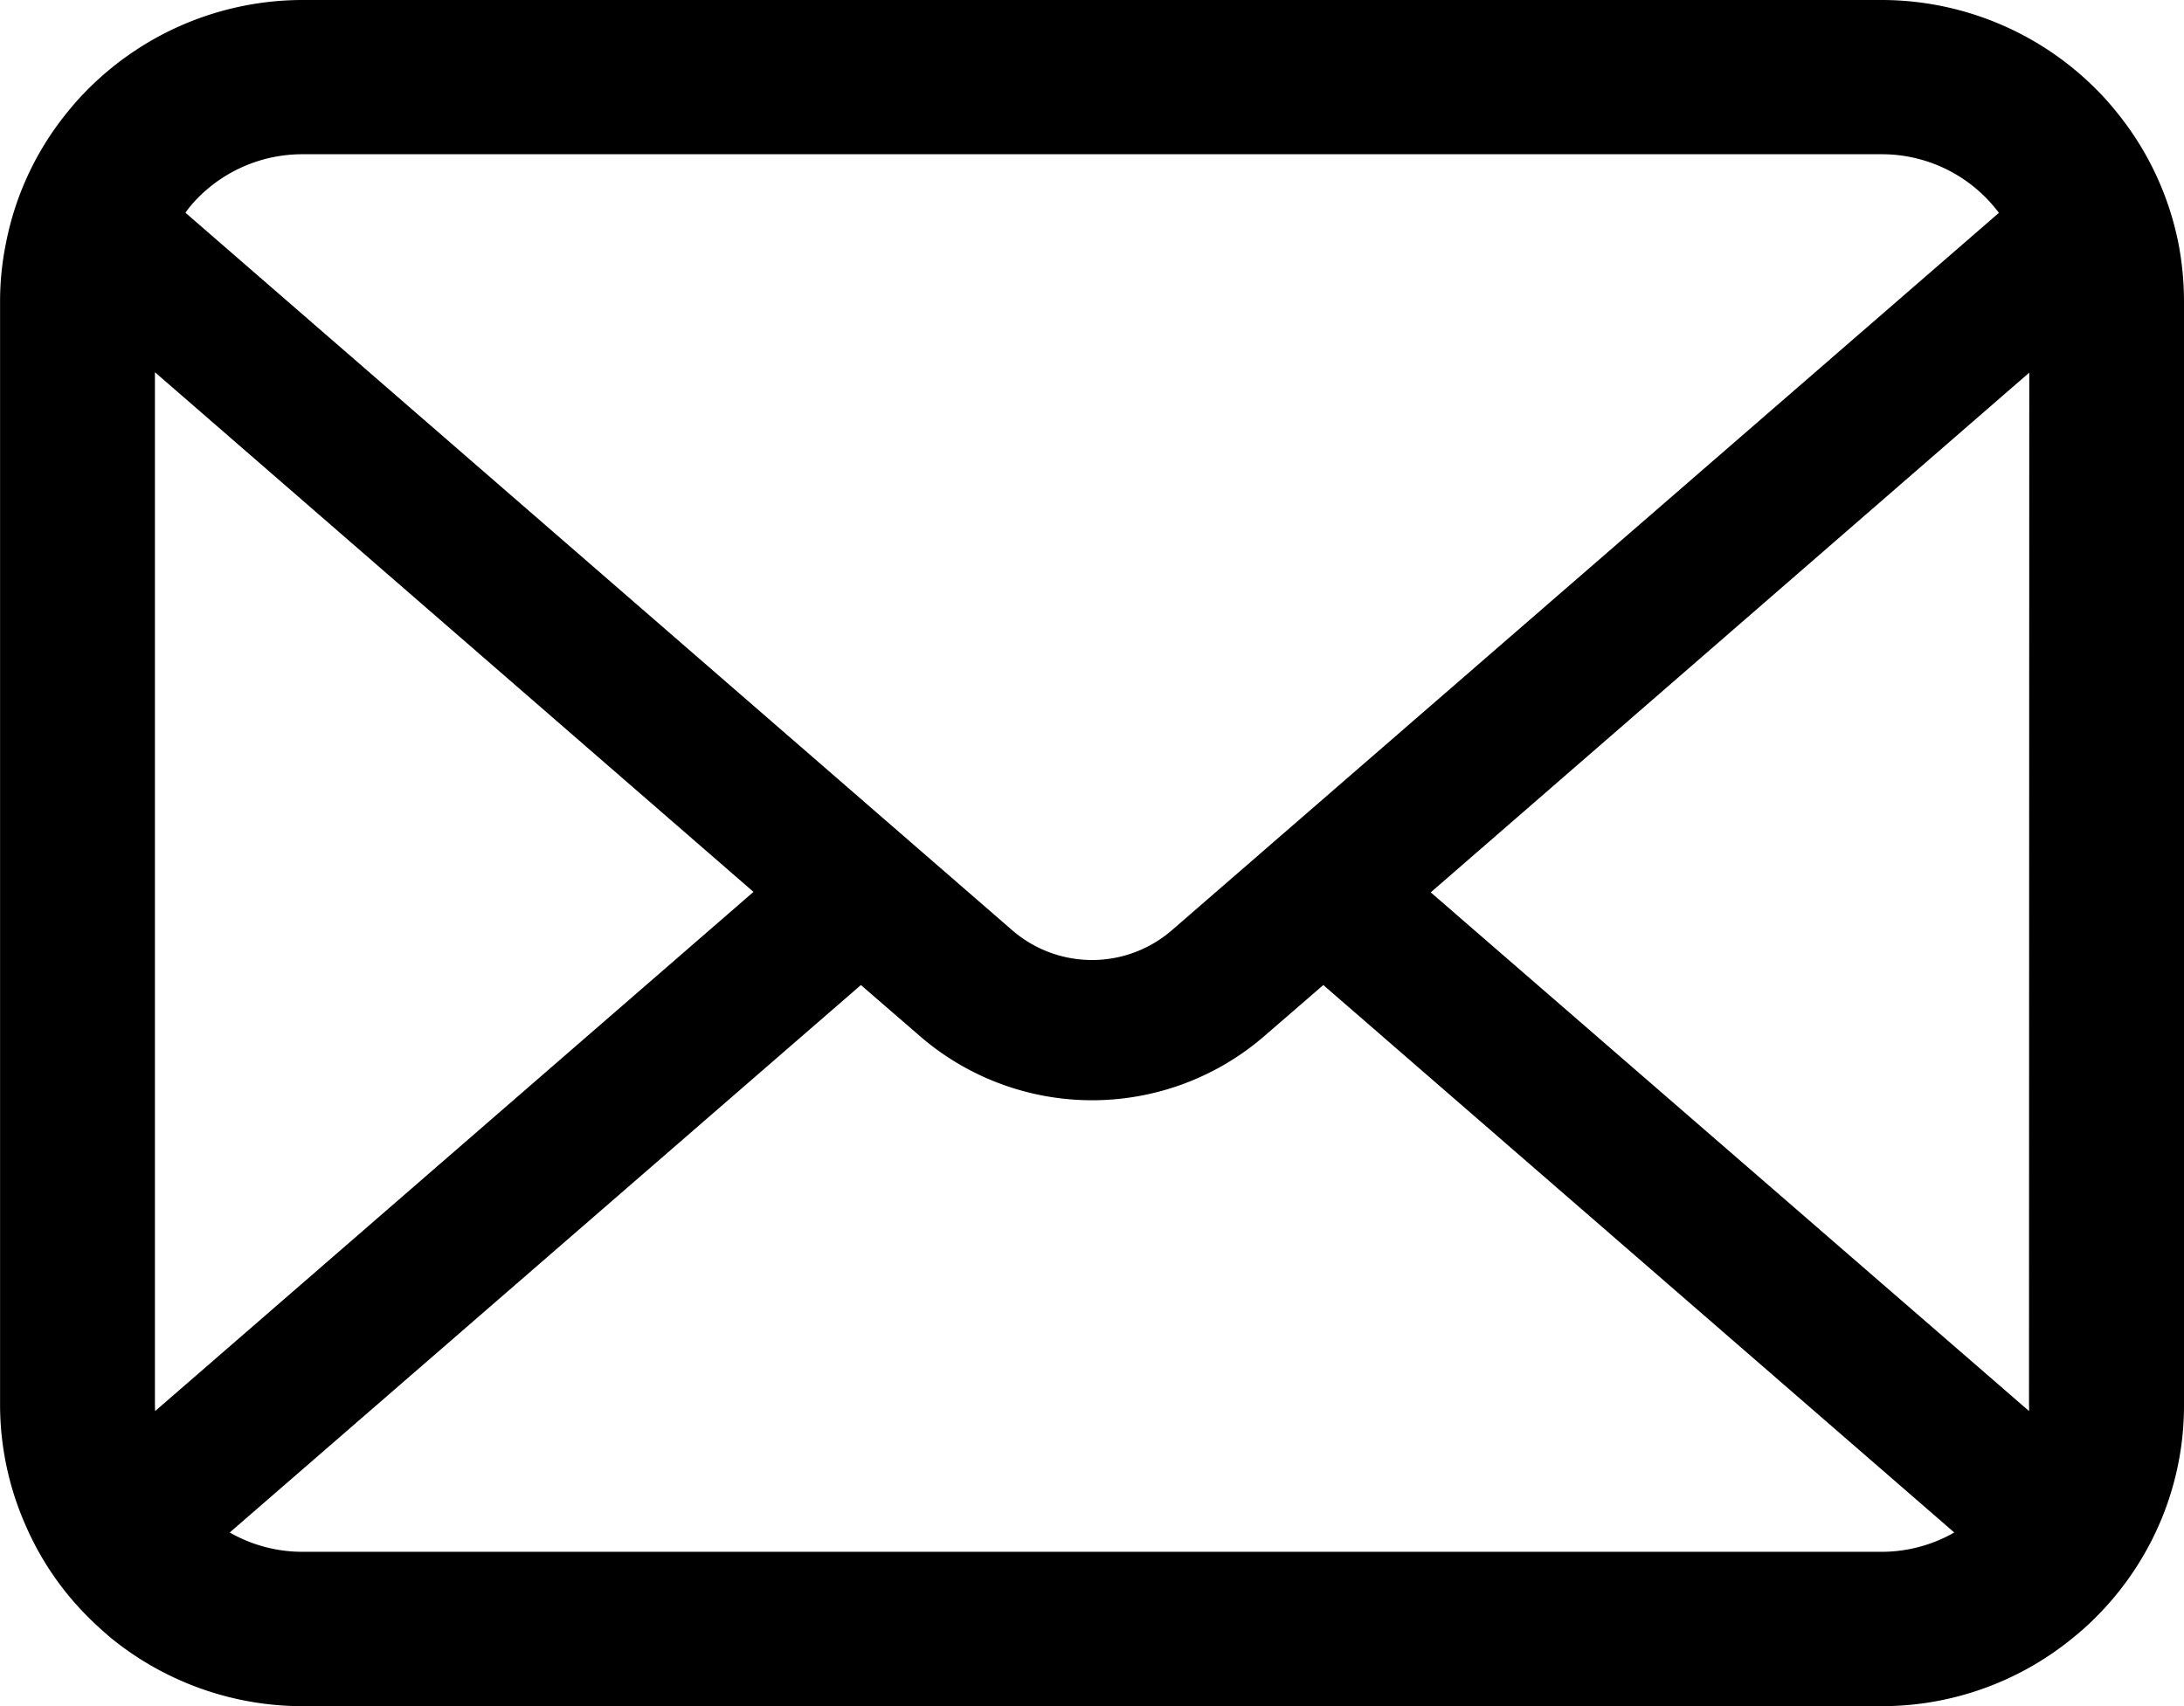
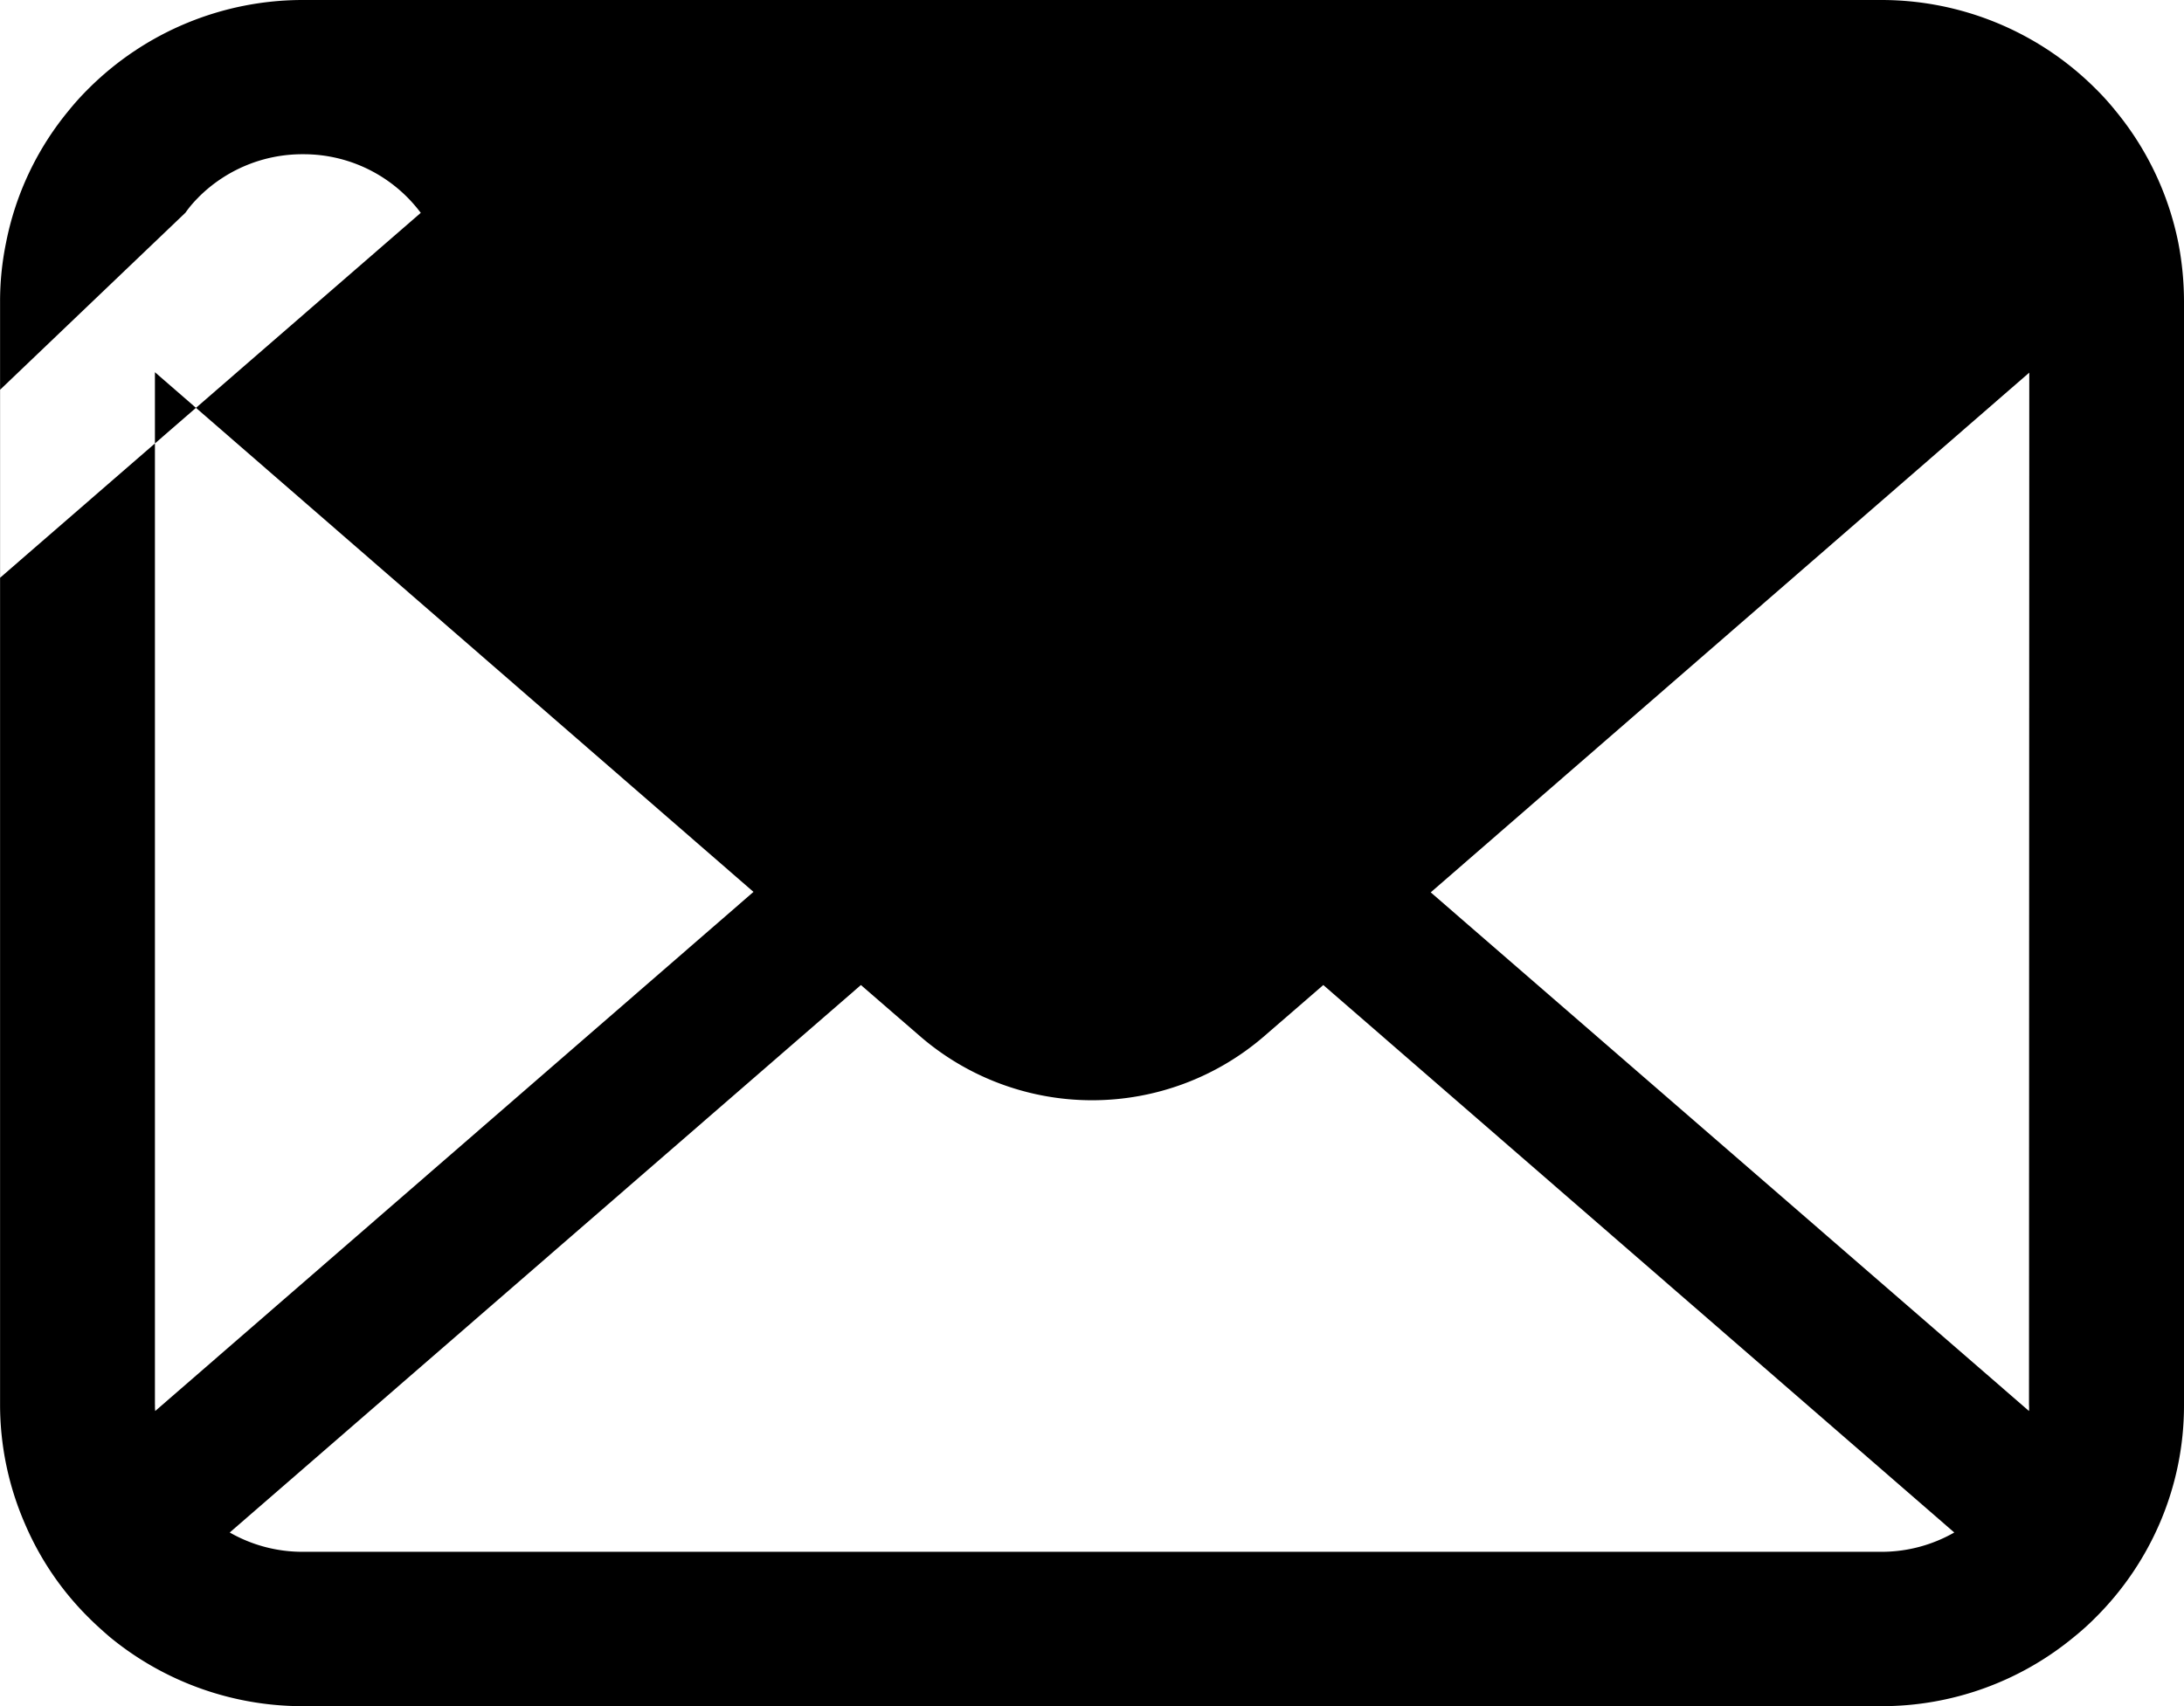
<svg xmlns="http://www.w3.org/2000/svg" width="32" height="25" viewBox="0 0 32 25">
-   <path d="M409.917,378.442A4.4,4.4,0,0,0,409,376.51a3.841,3.841,0,0,0-.3-.332,4.439,4.439,0,0,0-3.138-1.295H382.439a4.445,4.445,0,0,0-3.138,1.295,3.9,3.9,0,0,0-.3.332,4.346,4.346,0,0,0-.913,1.932,4.264,4.264,0,0,0-.087.859v16.164a4.377,4.377,0,0,0,.368,1.755,4.323,4.323,0,0,0,.933,1.369c.1.1.2.189.305.28a4.448,4.448,0,0,0,2.832,1.015h23.123a4.418,4.418,0,0,0,2.832-1.019,3.787,3.787,0,0,0,.306-.276,4.414,4.414,0,0,0,.937-1.369v0a4.355,4.355,0,0,0,.363-1.751V379.3A4.532,4.532,0,0,0,409.917,378.442Zm-29.011-.666a2.15,2.15,0,0,1,1.532-.633h23.123a2.142,2.142,0,0,1,1.532.633,2.188,2.188,0,0,1,.195.226l-12.119,10.513a1.786,1.786,0,0,1-2.337,0L380.717,378A1.631,1.631,0,0,1,380.907,377.776Zm-.636,17.689V380.337l8.77,7.615-8.766,7.607A.631.631,0,0,1,380.271,395.465Zm25.291,2.157H382.439a2.145,2.145,0,0,1-1.073-.283l9.248-8.022.863.747a3.856,3.856,0,0,0,5.049,0l.863-.747,9.245,8.022A2.149,2.149,0,0,1,405.561,397.622Zm2.168-2.157a.672.672,0,0,1,0,.094l-8.766-7.6,8.77-7.616Z" transform="translate(-378 -374.883)" />
+   <path d="M409.917,378.442A4.4,4.4,0,0,0,409,376.51a3.841,3.841,0,0,0-.3-.332,4.439,4.439,0,0,0-3.138-1.295H382.439a4.445,4.445,0,0,0-3.138,1.295,3.9,3.9,0,0,0-.3.332,4.346,4.346,0,0,0-.913,1.932,4.264,4.264,0,0,0-.087.859v16.164a4.377,4.377,0,0,0,.368,1.755,4.323,4.323,0,0,0,.933,1.369c.1.1.2.189.305.28a4.448,4.448,0,0,0,2.832,1.015h23.123a4.418,4.418,0,0,0,2.832-1.019,3.787,3.787,0,0,0,.306-.276,4.414,4.414,0,0,0,.937-1.369v0a4.355,4.355,0,0,0,.363-1.751V379.3A4.532,4.532,0,0,0,409.917,378.442Zm-29.011-.666a2.15,2.15,0,0,1,1.532-.633a2.142,2.142,0,0,1,1.532.633,2.188,2.188,0,0,1,.195.226l-12.119,10.513a1.786,1.786,0,0,1-2.337,0L380.717,378A1.631,1.631,0,0,1,380.907,377.776Zm-.636,17.689V380.337l8.77,7.615-8.766,7.607A.631.631,0,0,1,380.271,395.465Zm25.291,2.157H382.439a2.145,2.145,0,0,1-1.073-.283l9.248-8.022.863.747a3.856,3.856,0,0,0,5.049,0l.863-.747,9.245,8.022A2.149,2.149,0,0,1,405.561,397.622Zm2.168-2.157a.672.672,0,0,1,0,.094l-8.766-7.6,8.77-7.616Z" transform="translate(-378 -374.883)" />
</svg>